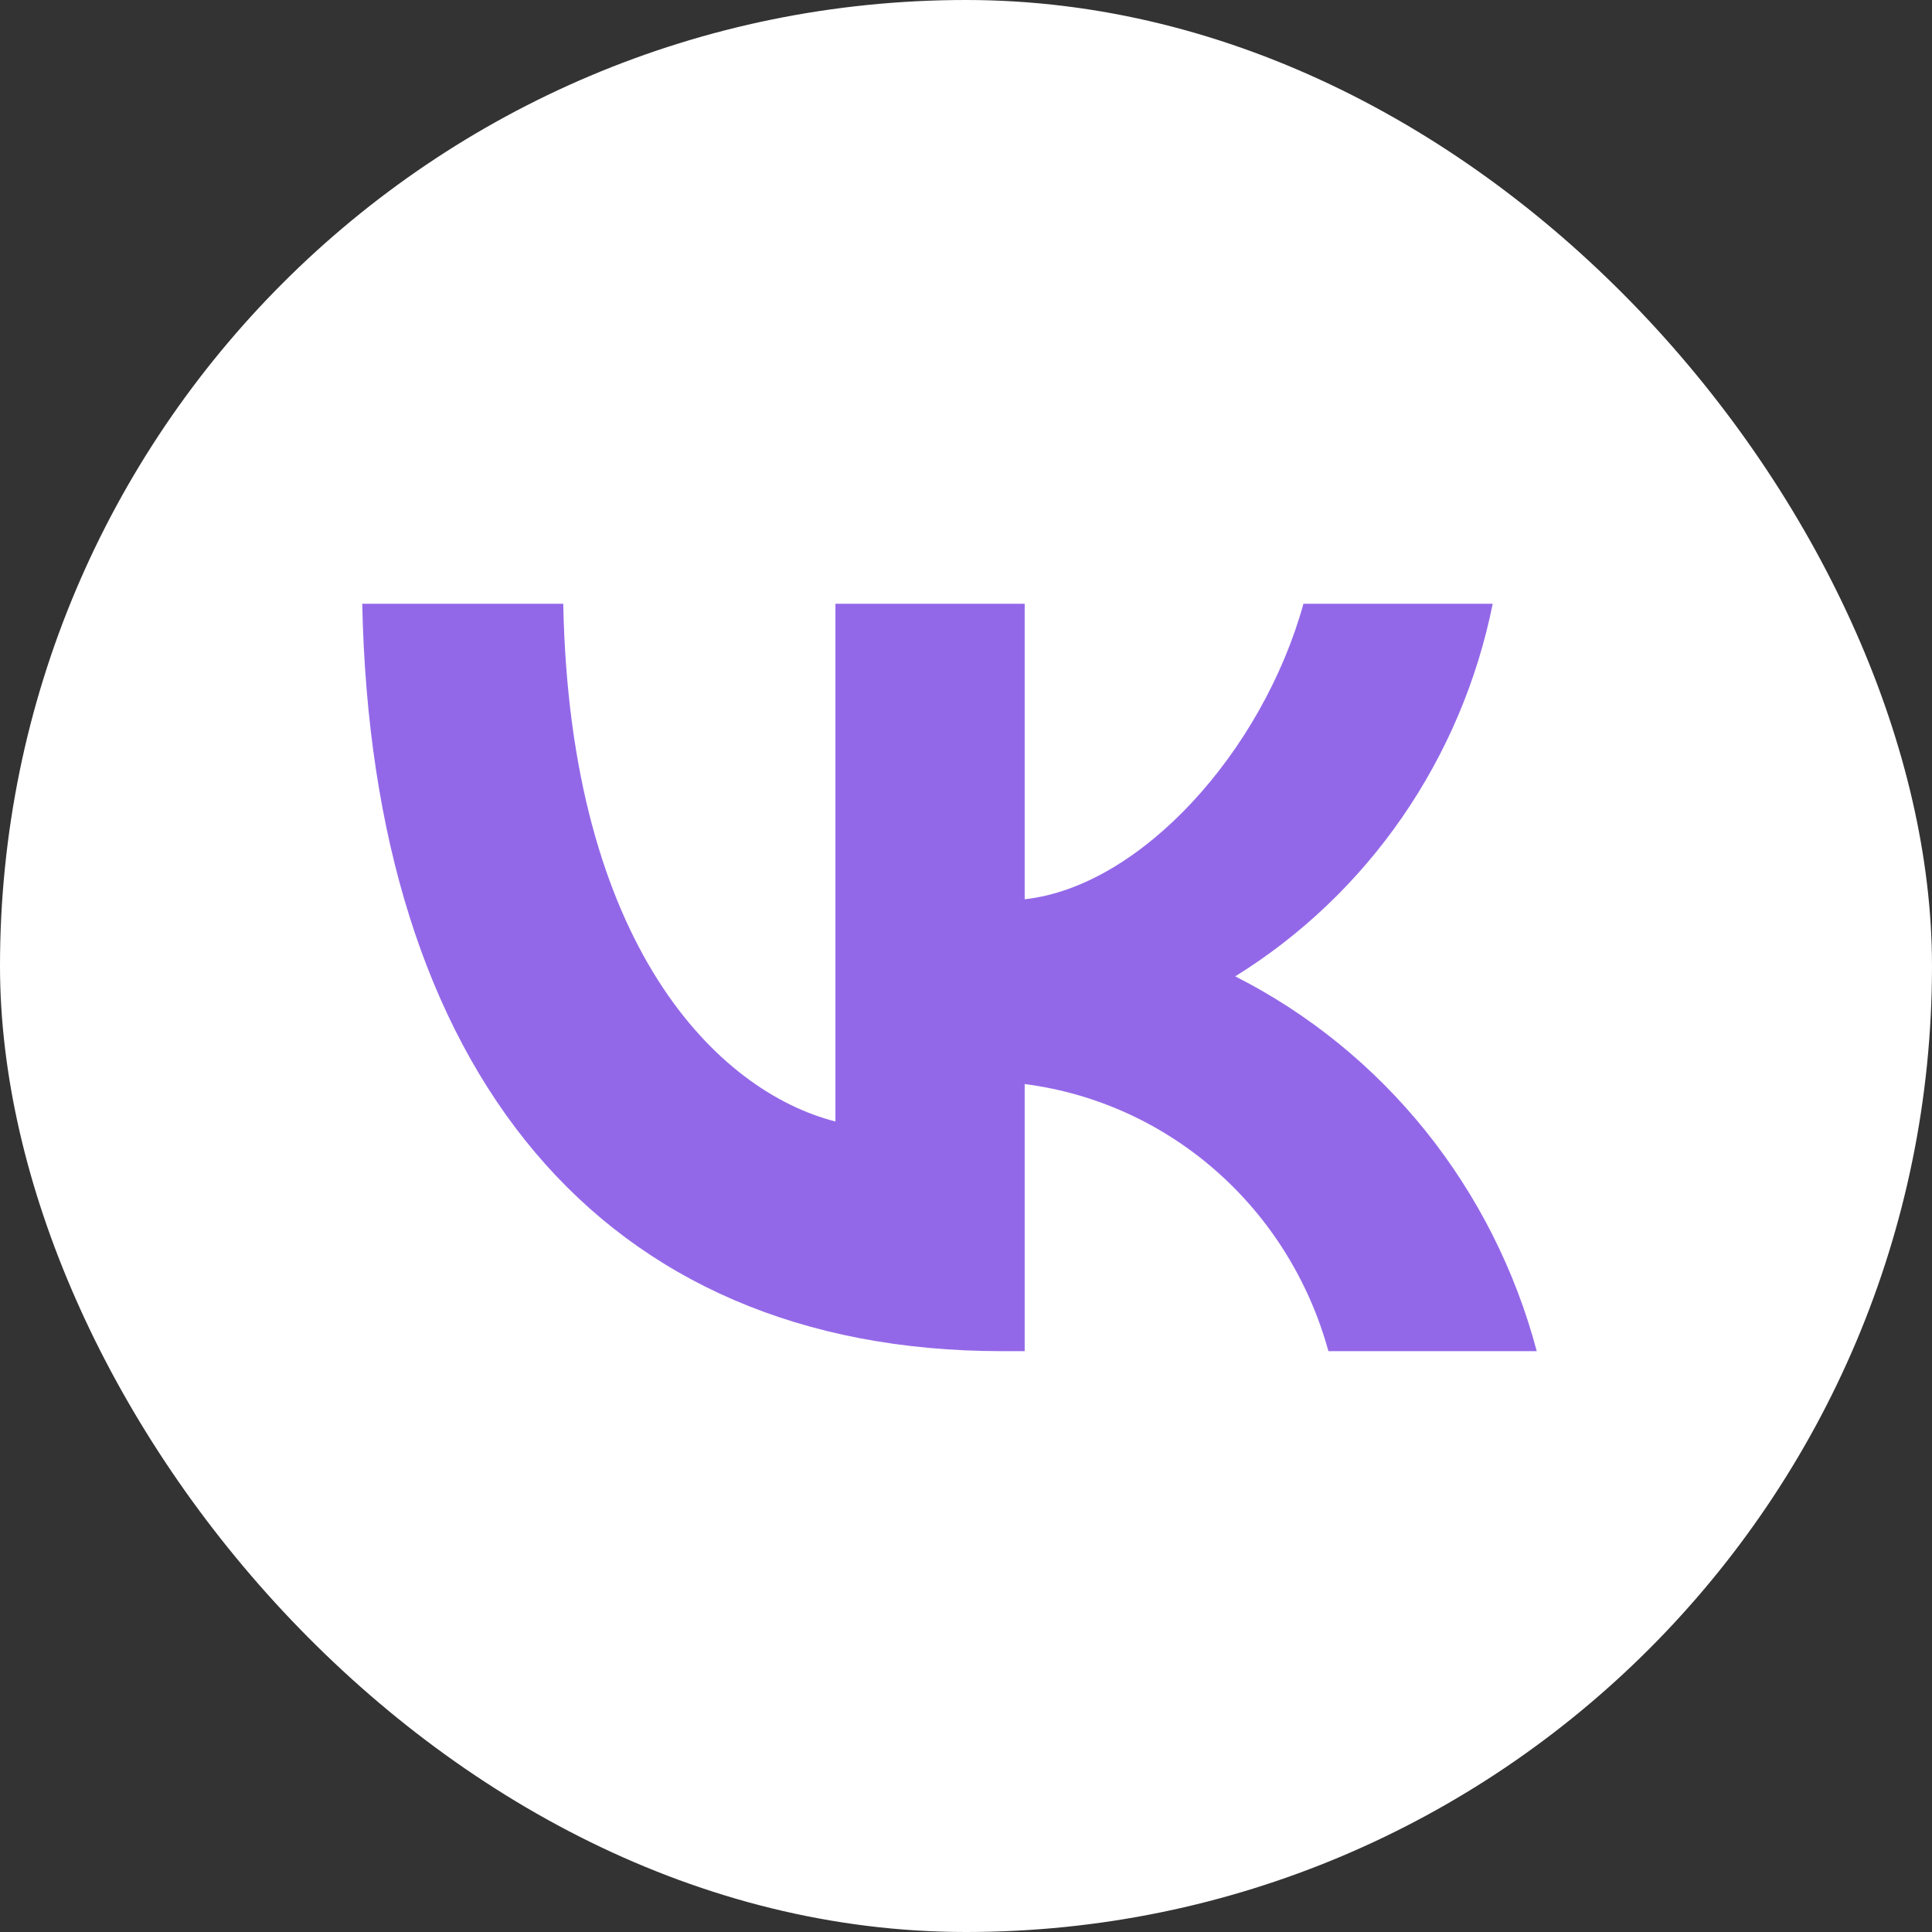
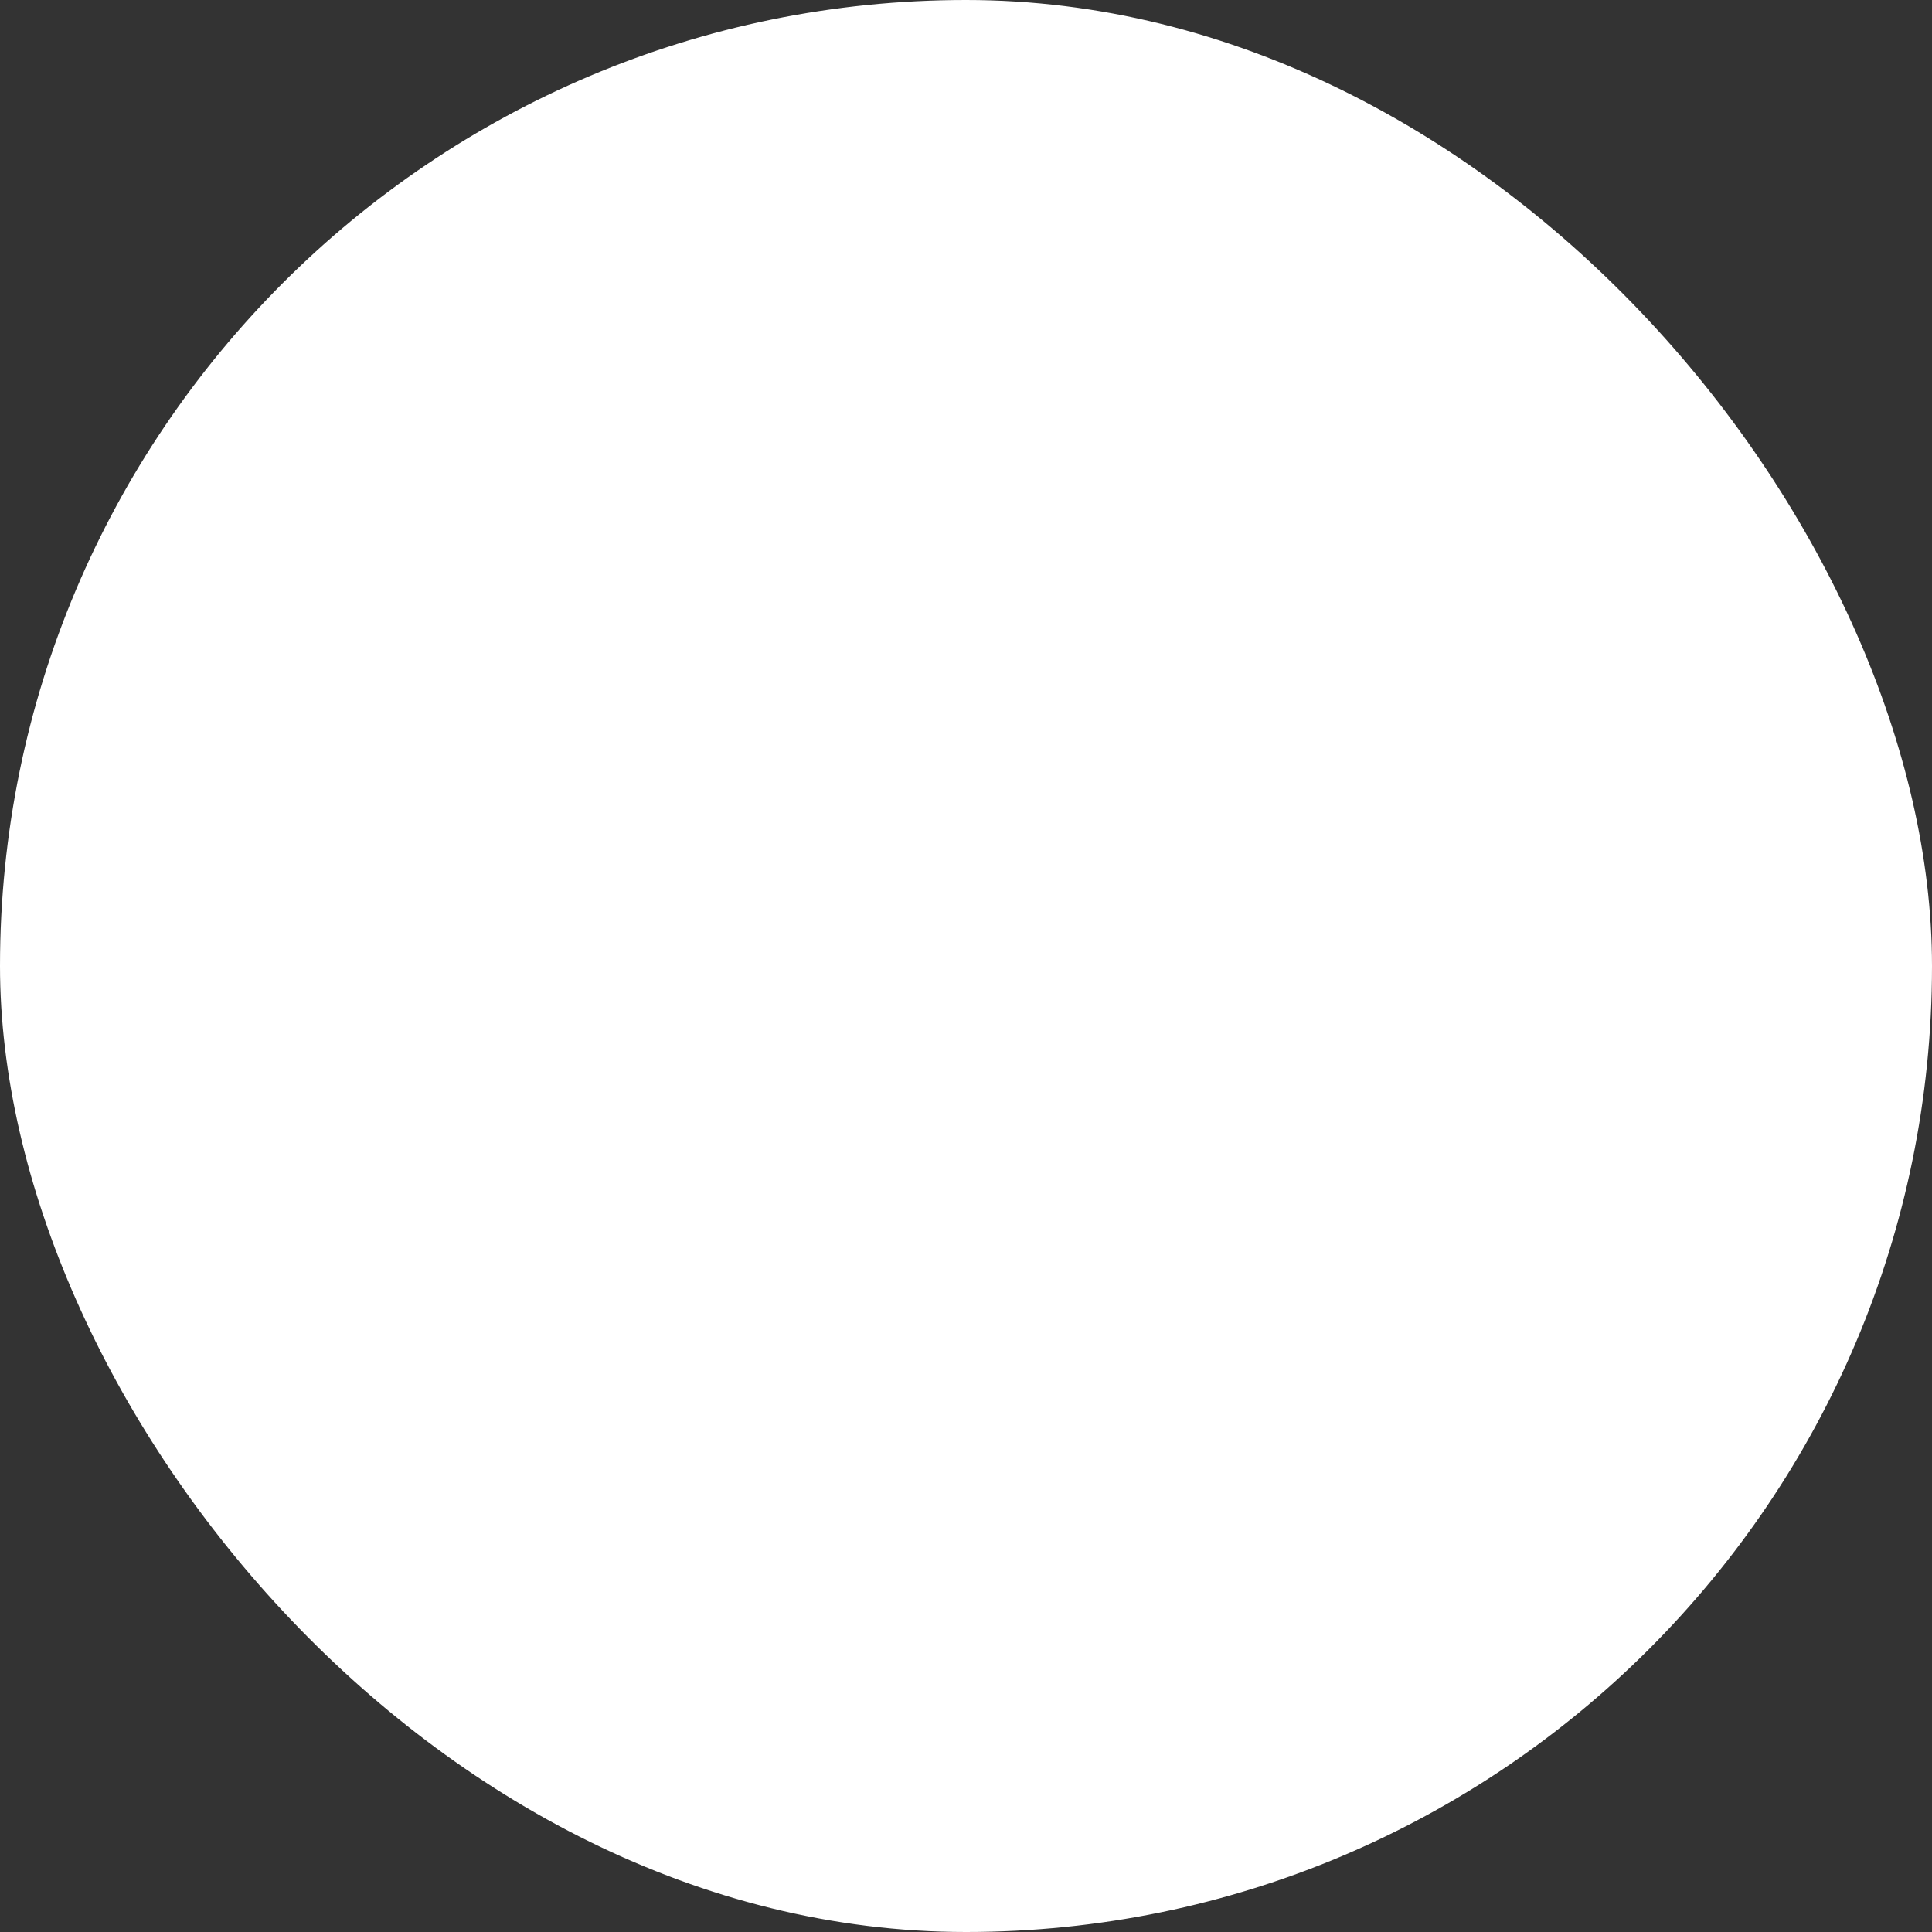
<svg xmlns="http://www.w3.org/2000/svg" width="48" height="48" viewBox="0 0 48 48" fill="none">
  <rect x="0" y="0" width="48" height="48" fill="#333333" stroke="none" />
  <rect width="48" height="48" rx="24" fill="white" />
-   <path d="M24.893 33.569C14.924 33.569 9.237 26.599 9 15H13.994C14.158 23.513 17.84 27.119 20.756 27.863V15H25.458V22.342C28.338 22.026 31.363 18.68 32.384 15H37.086C36.702 16.909 35.935 18.716 34.834 20.309C33.734 21.901 32.322 23.245 30.689 24.257C32.512 25.181 34.123 26.488 35.414 28.093C36.705 29.699 37.648 31.565 38.18 33.569H33.004C32.526 31.828 31.555 30.27 30.213 29.09C28.871 27.909 27.217 27.159 25.458 26.933V33.569H24.893Z" fill="#9368E8" />
</svg>